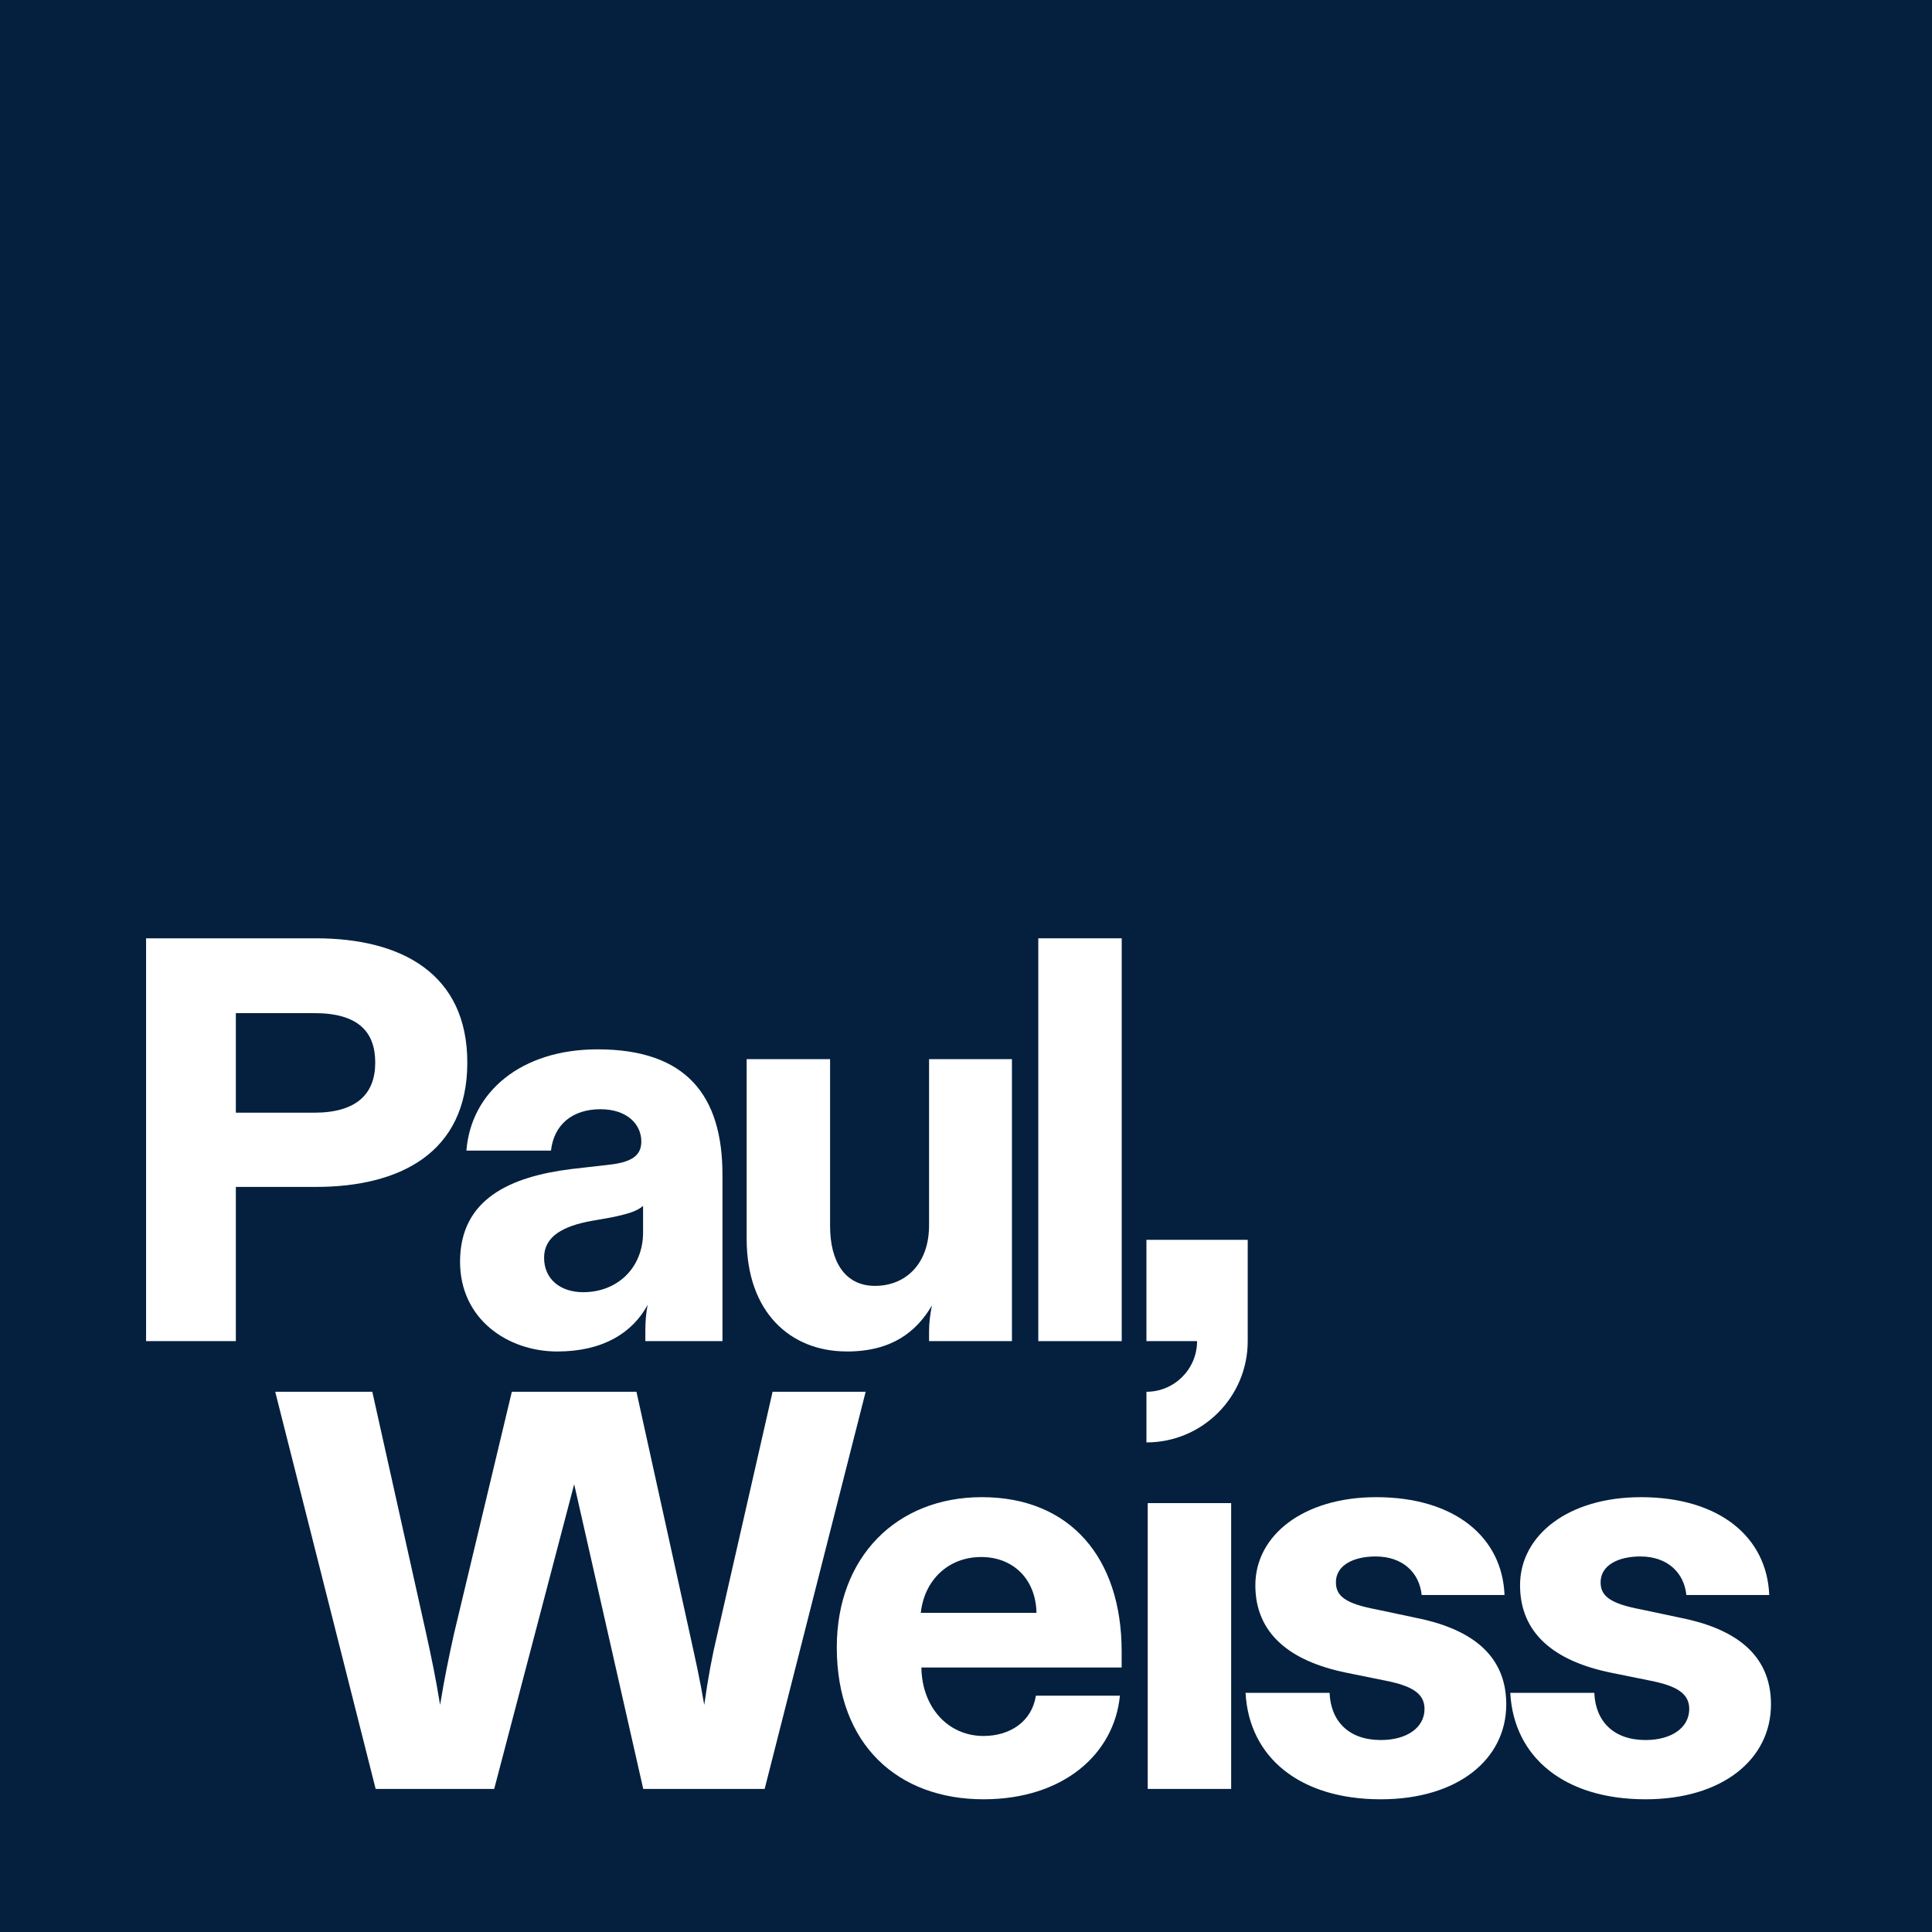
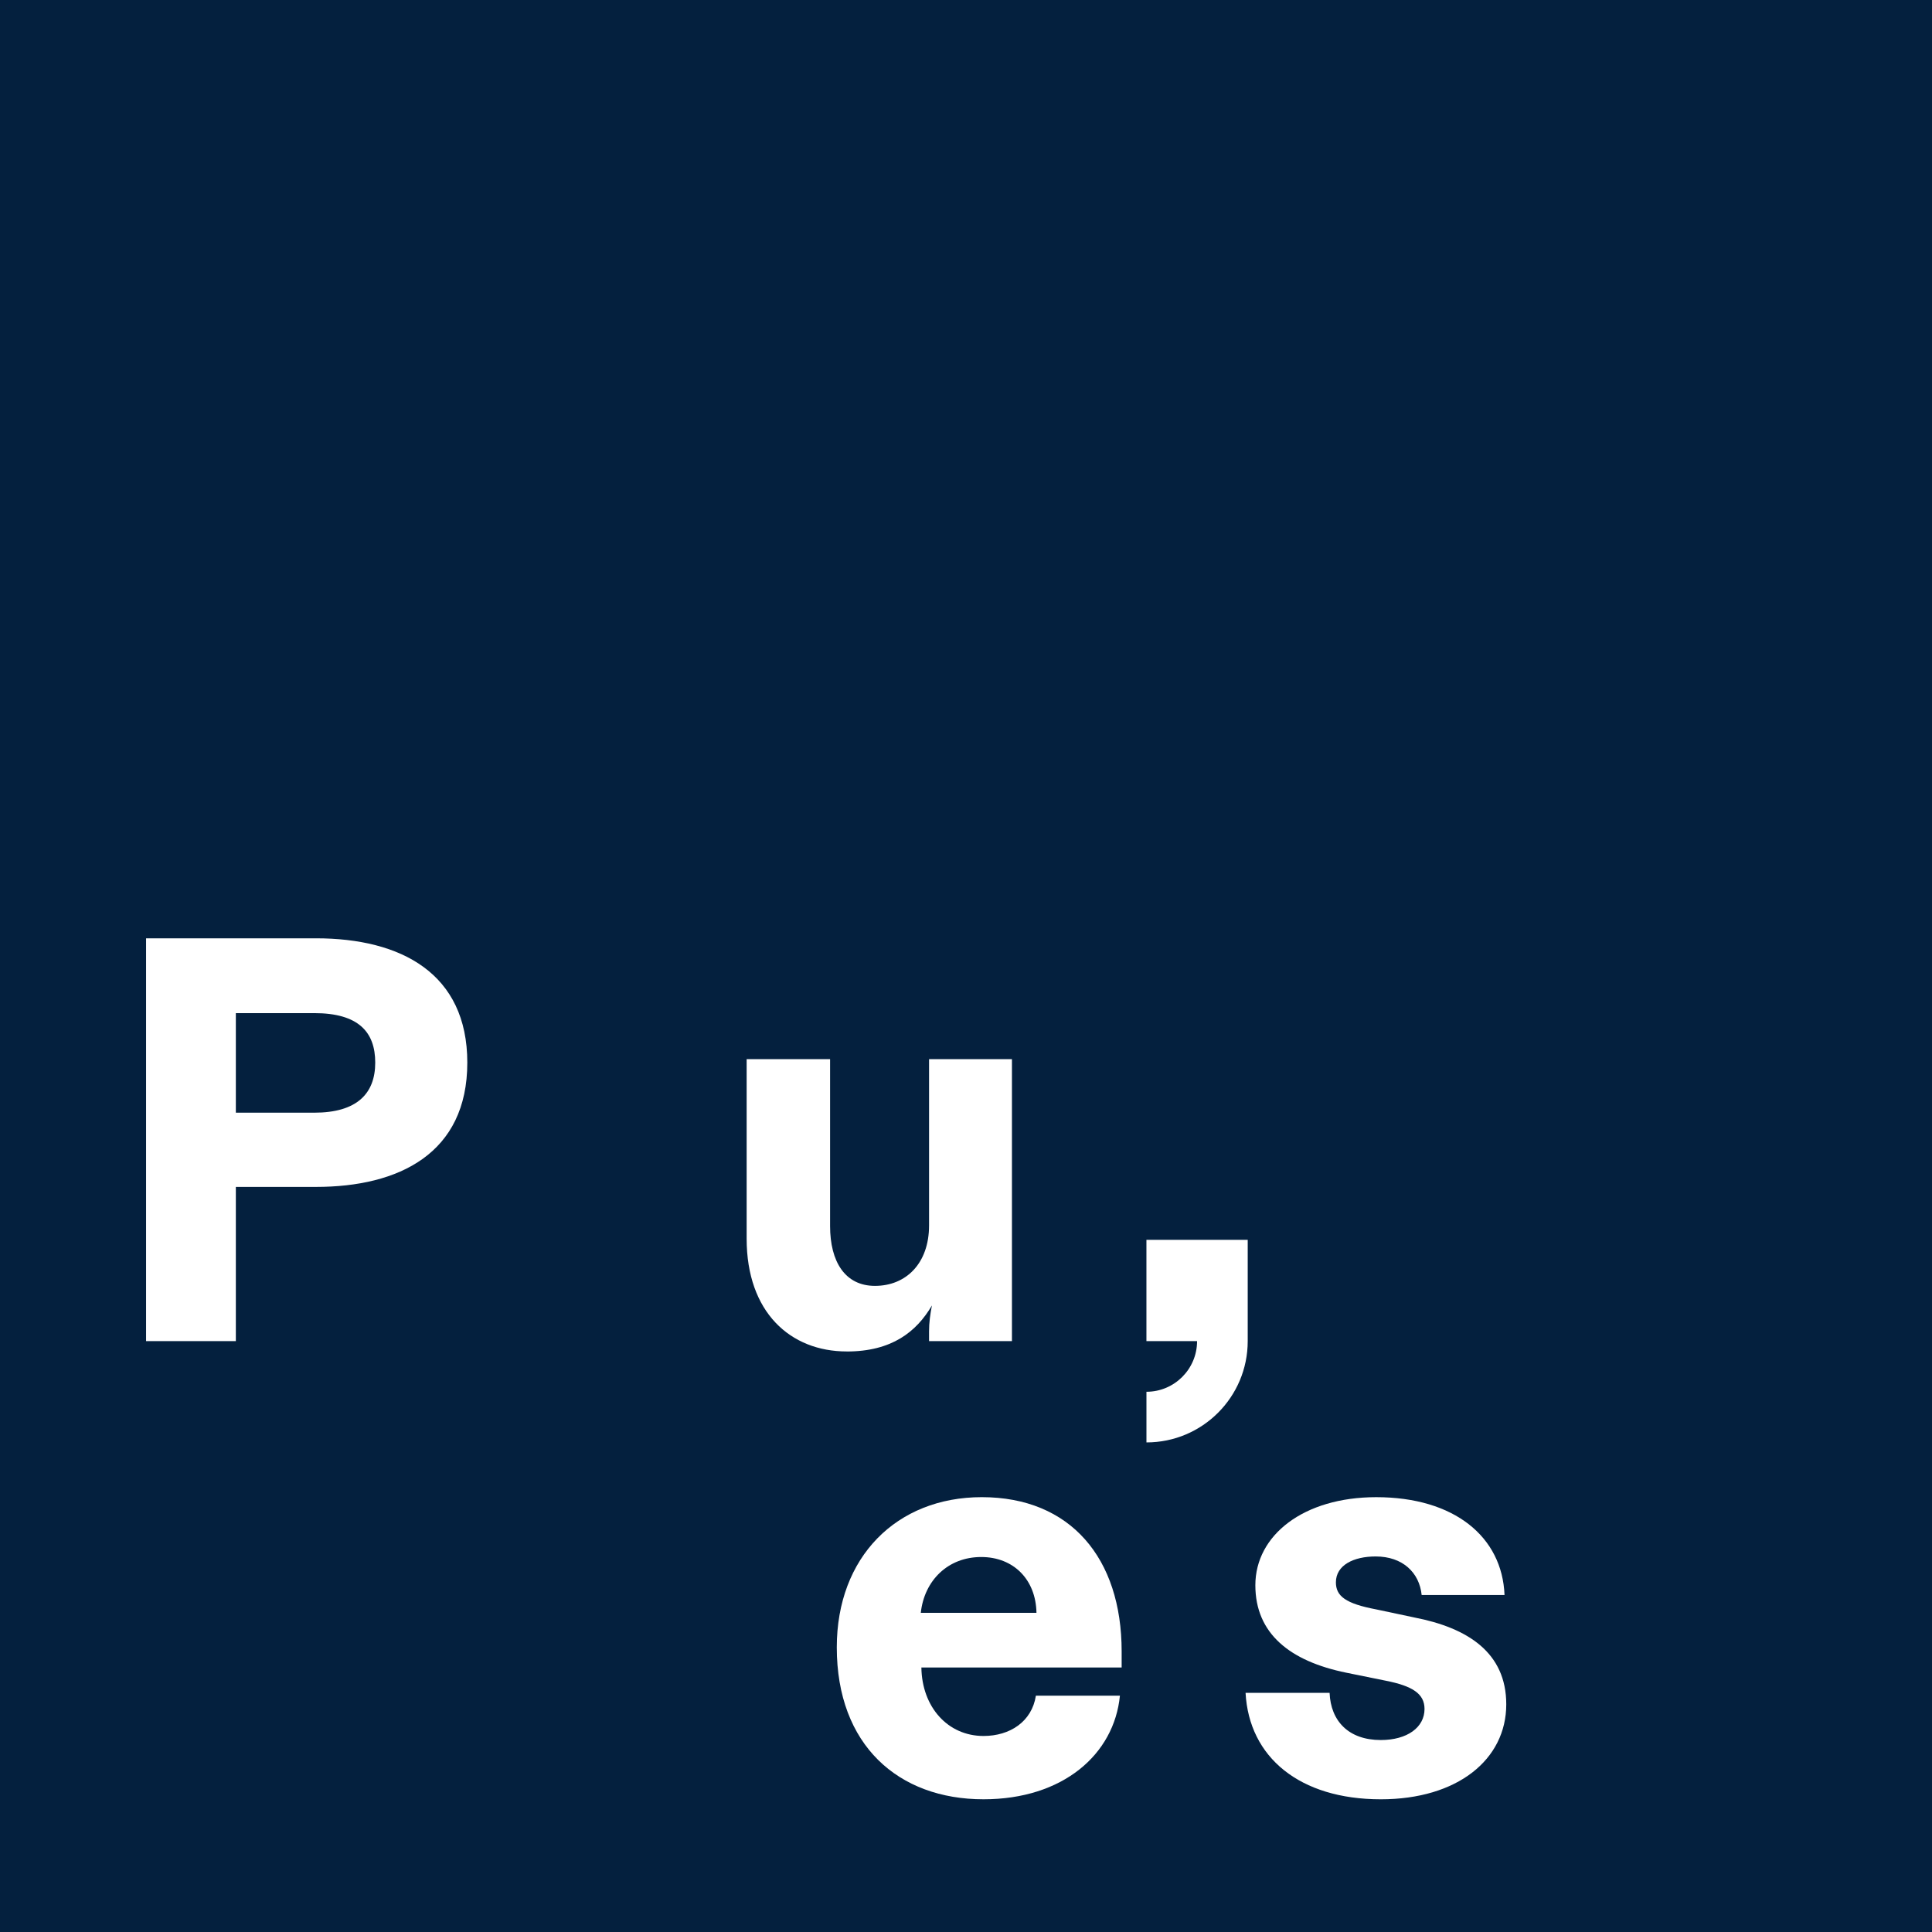
<svg xmlns="http://www.w3.org/2000/svg" id="Layer_1" viewBox="0 0 1080 1080">
  <defs>
    <style>.cls-1{fill:#04203e;}.cls-2{fill:#fff;}</style>
  </defs>
  <rect class="cls-1" width="1080" height="1080" />
  <path class="cls-2" d="M548.83,836.92c-47.61,0-81.06,33.45-81.06,83.96,0,54.69,34.42,84.93,82.03,84.93,44.39,0,73.02-25.09,76.24-57.91h-46.97c-2.25,14.48-14.47,22.52-29.27,22.52-19.95,0-34.42-16.09-34.74-38.28h111.95s0-9.01,0-9.01c0-52.11-28.63-86.21-78.17-86.21ZM514.73,901.58c1.93-18.01,15.12-31.2,33.78-31.2,18.01,0,30.56,12.55,30.88,31.2h-64.66Z" />
-   <rect class="cls-2" x="641.59" y="840.25" width="46.64" height="159.77" />
  <path class="cls-2" d="M790.53,904.16l-21.23-4.5c-17.05-3.22-22.52-7.4-22.52-15.12,0-9.65,9.97-14.47,22.2-14.47,15.12,0,24.45,9.01,25.74,21.55h46.32c-1.29-32.49-27.99-54.69-71.74-54.69-40.53,0-67.55,21.23-67.55,49.22,0,27.02,19.3,42.46,50.83,48.9l22.19,4.5c14.48,2.9,21.55,7.08,21.55,15.77,0,10.29-9.65,17.37-24.44,17.37-18.01,0-27.99-10.62-28.63-26.38h-46.97c1.93,36.03,30.24,59.51,75.6,59.51,42.78,0,70.13-22.19,70.13-53.08,0-28.95-21.55-42.78-51.47-48.57Z" />
-   <path class="cls-2" d="M938.5,904.16l-21.23-4.5c-17.05-3.22-22.52-7.4-22.52-15.12,0-9.65,9.97-14.47,22.2-14.47,15.12,0,24.45,9.01,25.74,21.55h46.32c-1.29-32.49-27.99-54.69-71.74-54.69-40.53,0-67.55,21.23-67.55,49.22,0,27.02,19.3,42.46,50.83,48.9l22.2,4.5c14.48,2.9,21.55,7.08,21.55,15.77,0,10.29-9.65,17.37-24.44,17.37-18.01,0-27.99-10.62-28.63-26.38h-46.97c1.93,36.03,30.24,59.51,75.6,59.51,42.78,0,70.13-22.19,70.13-53.08,0-28.95-21.55-42.78-51.47-48.57Z" />
  <path class="cls-2" d="M261.23,594.01c0-49.86-36.99-69.49-84.6-69.49h-94.97s0,225.18,0,225.18h50.18s0-86.21,0-86.21h44.79c46.32,0,84.6-18.66,84.6-69.49ZM131.84,621.99v-55.65s43.82,0,43.82,0c24.77,0,34.1,10.62,34.1,27.67,0,17.37-10.3,27.99-34.1,27.99h-43.82Z" />
-   <path class="cls-2" d="M308,643.22c1.61-14.47,11.9-23.16,27.66-23.16,14.8,0,22.84,8.37,22.84,18.01,0,7.08-4.18,11.26-16.73,12.87l-22.52,2.58c-33.45,4.18-62.08,16.4-62.08,51.79,0,32.17,26.7,50.18,54.36,50.18,25.74,0,42.14-10.61,50.51-26.06-.97,4.83-1.29,9.65-1.29,14.47v5.79s43.11,0,43.11,0v-92.97c0-44.39-20.26-70.13-69.8-70.13-42.78,0-70.77,23.8-73.34,56.61h47.29ZM359.48,688.9c0,19.95-14.48,33.45-33.46,33.45-12.55,0-21.87-7.07-21.87-19.3,0-11.9,10.61-17.7,26.7-20.59l10.94-1.93c9.33-1.93,14.47-3.54,17.69-6.43v14.8Z" />
  <path class="cls-2" d="M473.35,755.49c25.09,0,38.92-10.94,47.61-25.74-.97,4.82-1.61,9.65-1.61,14.48v5.47s46.33,0,46.33,0v-157.63s-46.33,0-46.33,0v92.96c0,21.23-12.87,33.78-30.24,33.78-16.73,0-25.09-13.51-25.09-33.46v-93.29s-46.64,0-46.64,0v100.36c0,41.17,24.45,63.05,55.97,63.05Z" />
-   <rect class="cls-2" x="580.41" y="524.52" width="46.64" height="225.18" />
  <path class="cls-2" d="M640.87,778.01v28.31c31.26,0,56.61-25.35,56.61-56.62h0s0-56.62,0-56.62h-56.62s0,56.62,0,56.62h28.31c0,15.63-12.68,28.31-28.31,28.31Z" />
-   <path class="cls-2" d="M431.88,778.01l-30.8,135.15c-3.21,13.51-5.15,24.13-7.4,39.89-2.57-15.12-5.15-26.38-8.04-39.57l-29.86-135.48h-69.66s-32.38,135.48-32.38,135.48c-2.89,13.19-5.14,23.8-7.72,39.57-2.58-15.76-4.82-26.38-7.72-39.57l-30.18-135.48h-54.27s56.14,222.01,56.14,222.01h66.27s44.71-170.33,44.71-170.33l38.6,170.33h67.88s56.46-222.01,56.46-222.01h-52.03Z" />
</svg>